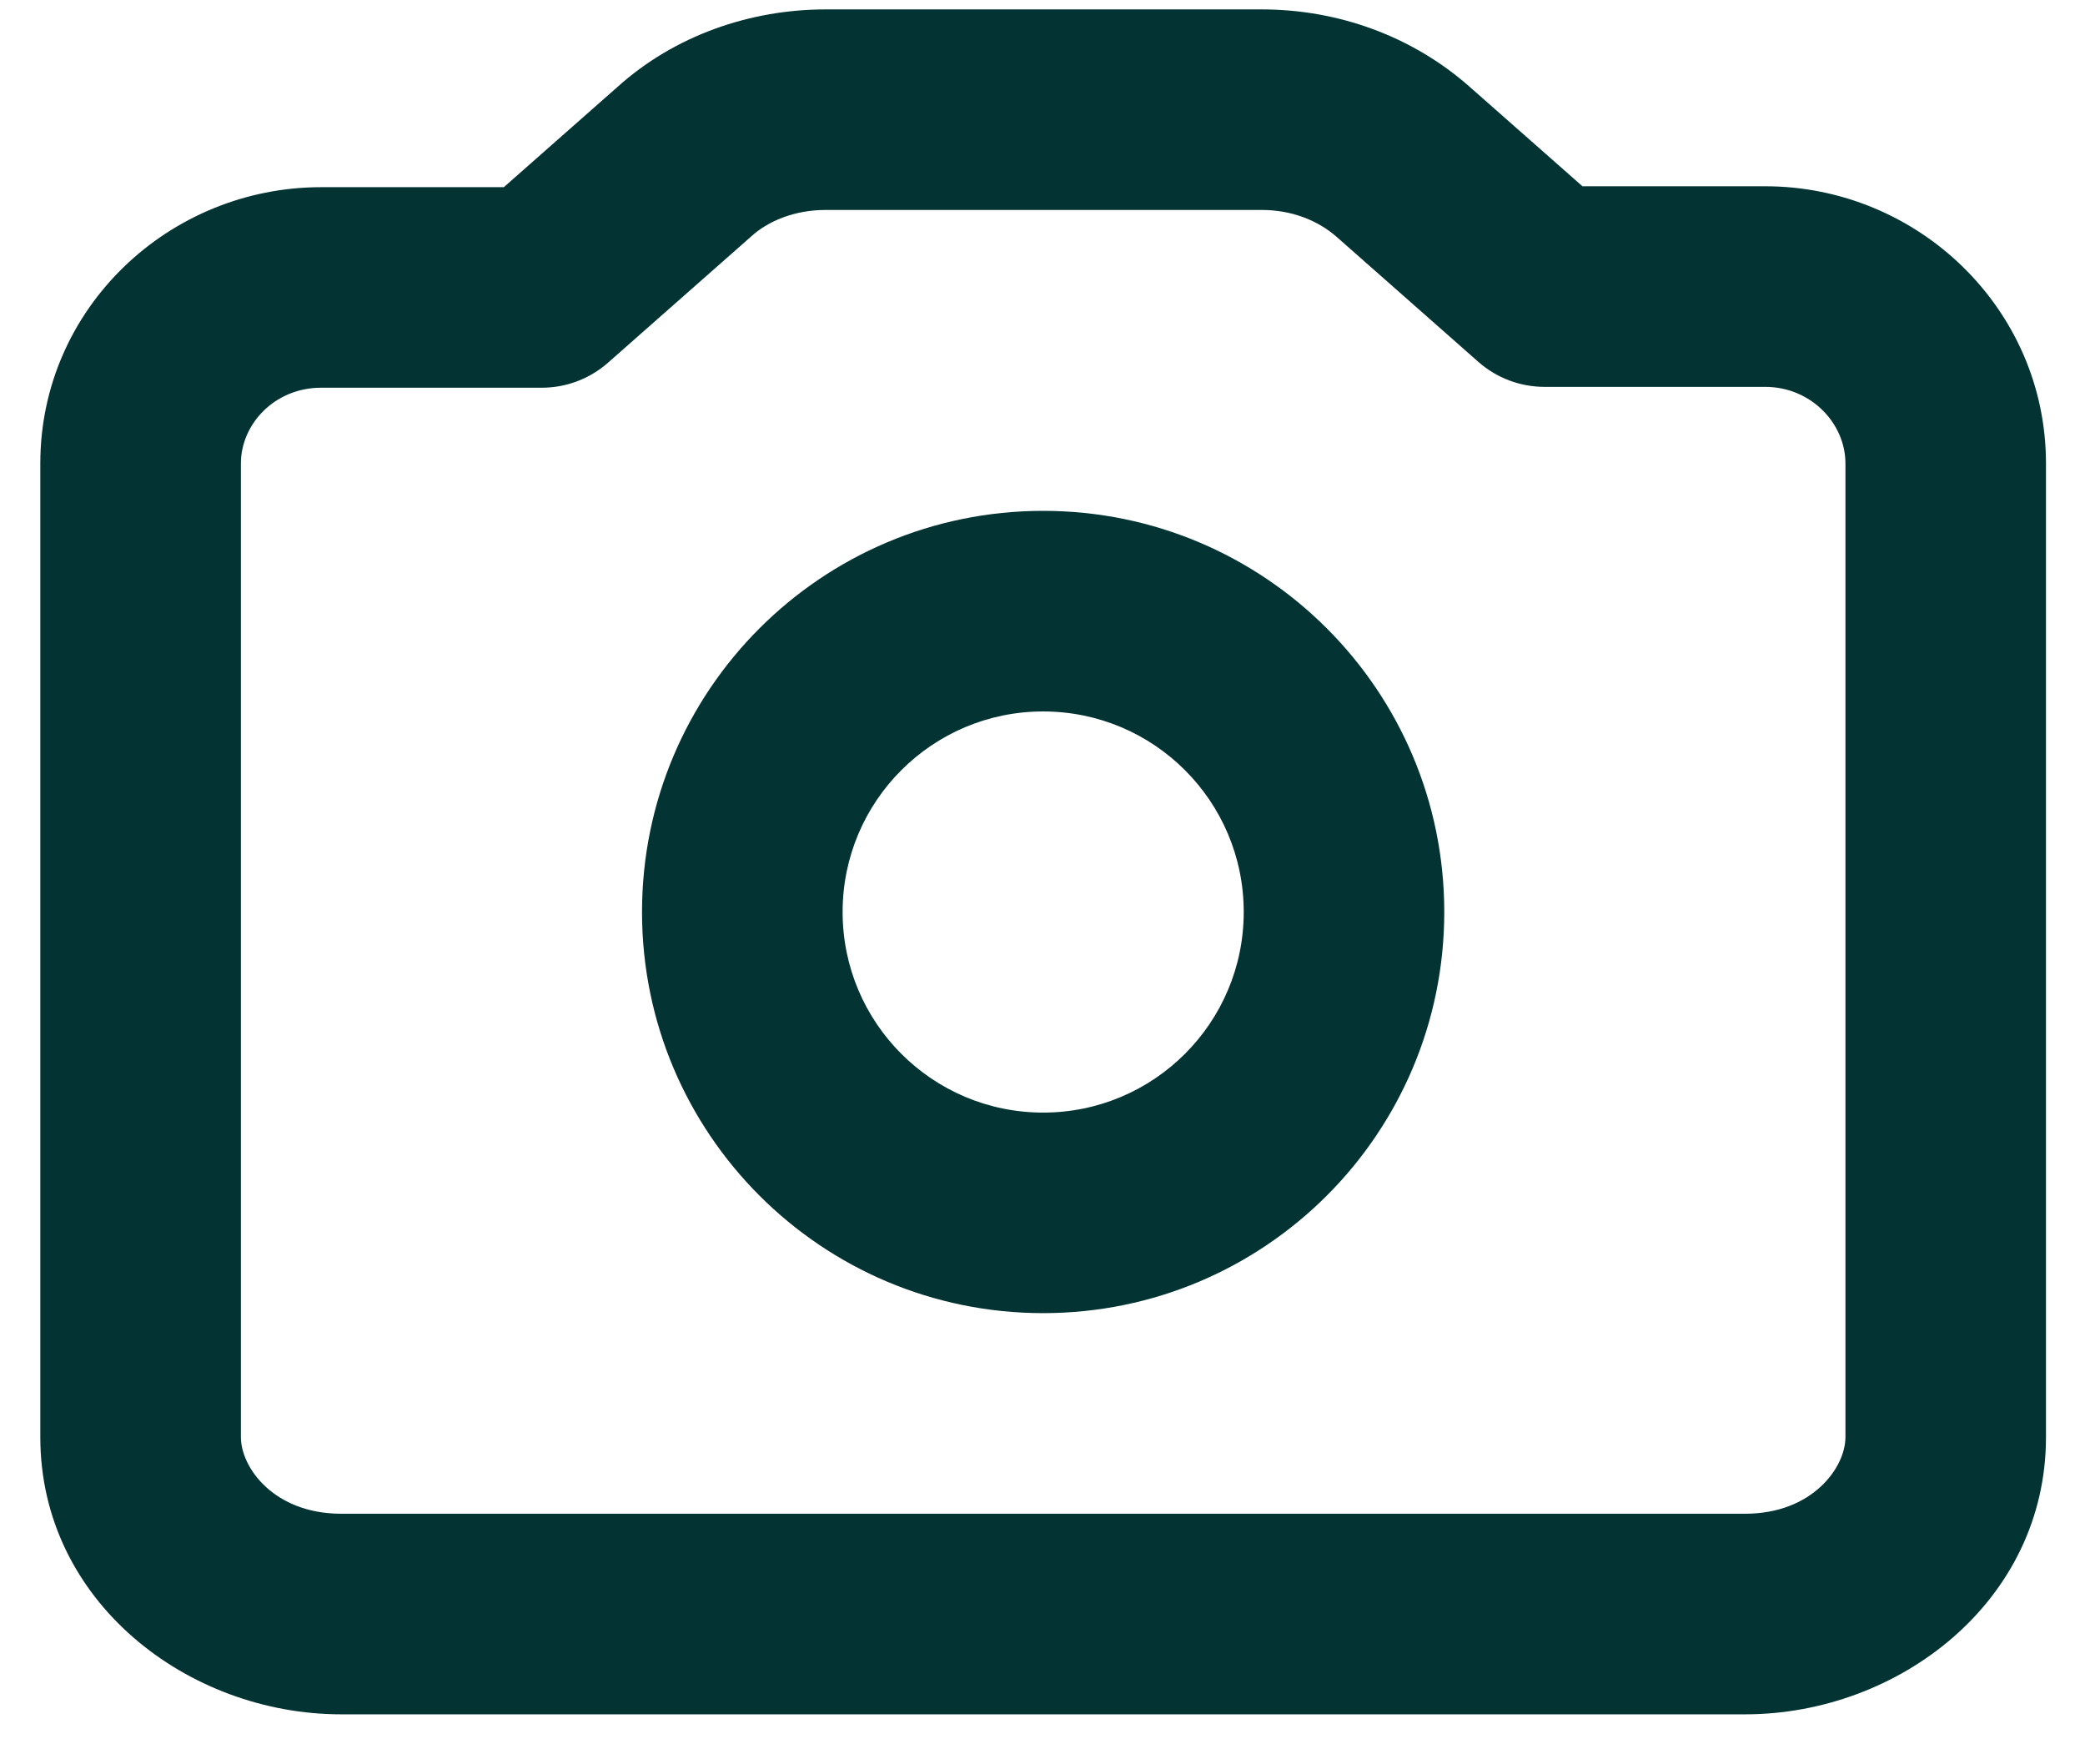
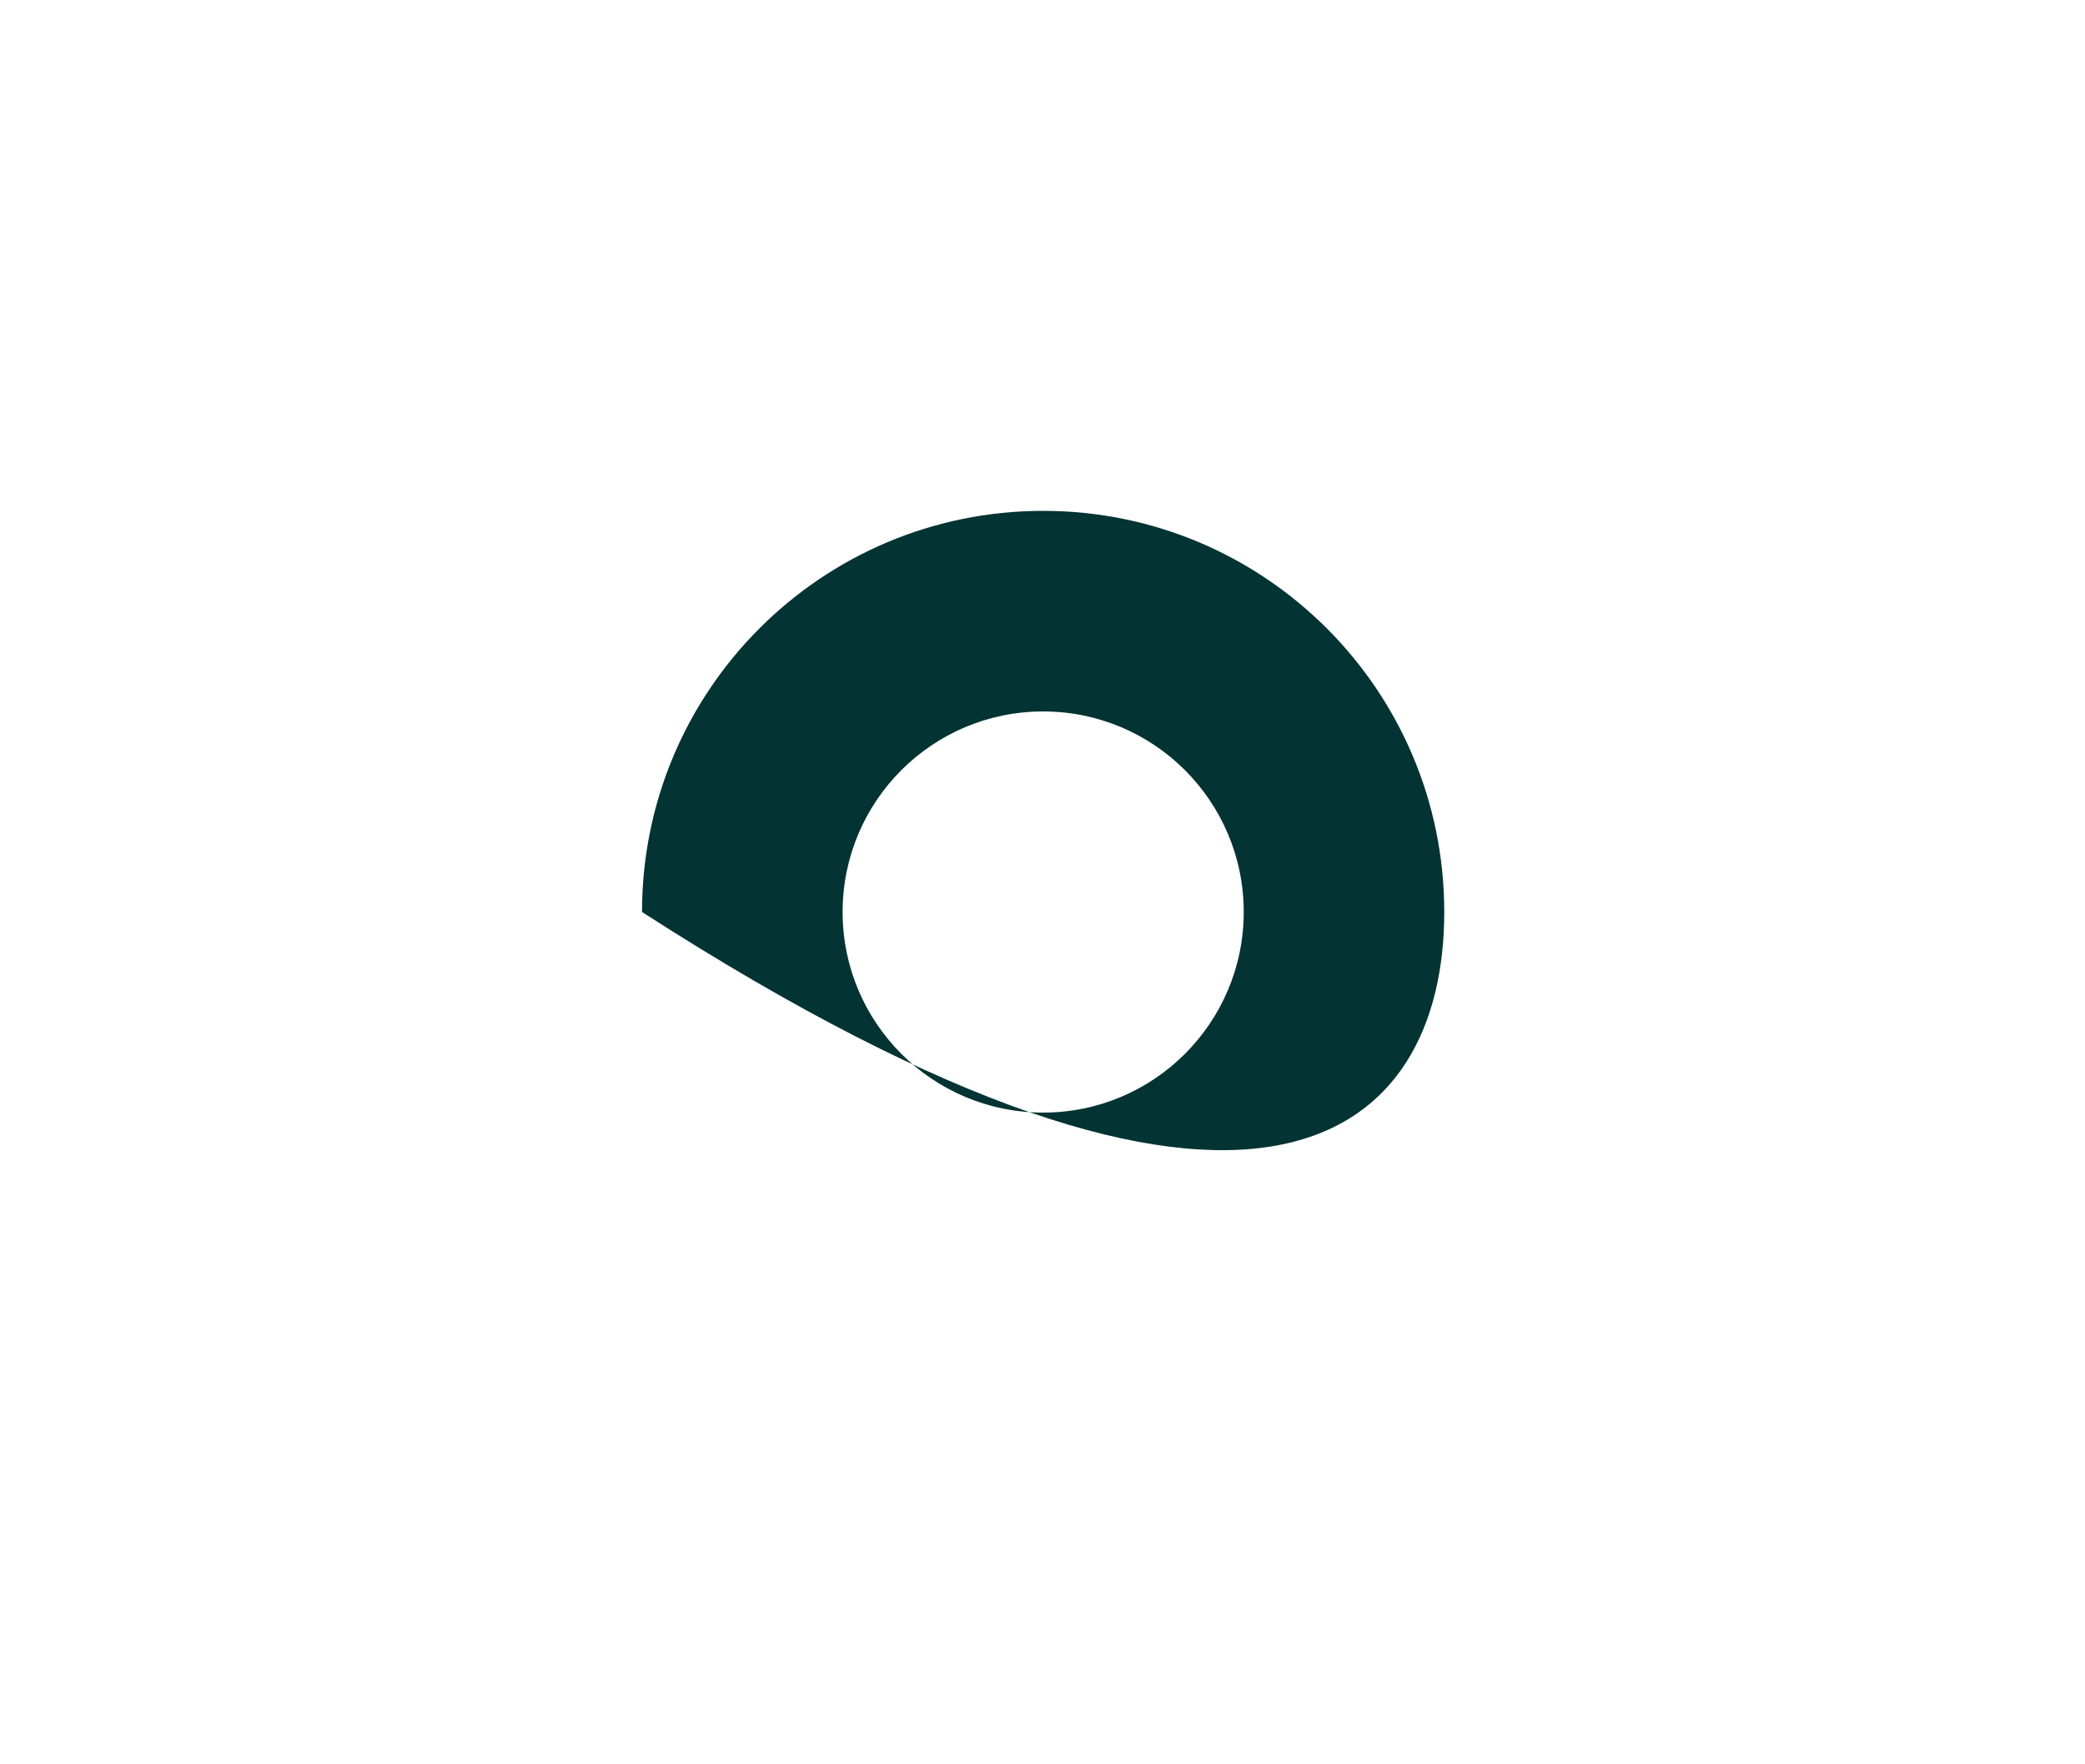
<svg xmlns="http://www.w3.org/2000/svg" width="39" height="33" viewBox="0 0 39 33" fill="none">
-   <path fill-rule="evenodd" clip-rule="evenodd" d="M19.512 9.555C15.368 9.555 12.009 12.914 12.009 17.058C12.009 21.202 15.368 24.561 19.512 24.561C23.656 24.561 27.015 21.202 27.015 17.058C27.015 12.914 23.656 9.555 19.512 9.555ZM15.761 17.058C15.761 14.986 17.44 13.307 19.512 13.307C21.584 13.307 23.264 14.986 23.264 17.058C23.264 19.13 21.584 20.81 19.512 20.81C17.44 20.81 15.761 19.13 15.761 17.058Z" fill="#033333" />
-   <path fill-rule="evenodd" clip-rule="evenodd" d="M15.442 0.176C14.03 0.176 12.616 0.665 11.548 1.628L9.424 3.501H6.006C3.162 3.501 0.754 5.765 0.754 8.668V26.881C0.754 29.951 3.511 32.065 6.381 32.065H32.643C35.514 32.065 38.27 29.951 38.27 26.881V8.668C38.27 5.777 35.875 3.484 33.018 3.484H29.6L27.487 1.621C26.417 0.677 25.032 0.176 23.602 0.176H15.442ZM14.056 4.418C14.374 4.13 14.87 3.927 15.442 3.927H23.602C24.159 3.927 24.651 4.121 25.006 4.434L27.651 6.767C27.993 7.069 28.434 7.236 28.891 7.236H33.018C33.876 7.236 34.519 7.921 34.519 8.668V26.881C34.519 27.45 33.899 28.313 32.643 28.313H6.381C5.125 28.313 4.506 27.45 4.506 26.881V8.668C4.506 7.933 5.137 7.252 6.006 7.252H10.133C10.59 7.252 11.031 7.086 11.374 6.783L14.037 4.435L14.056 4.418Z" fill="#033333" />
+   <path fill-rule="evenodd" clip-rule="evenodd" d="M19.512 9.555C15.368 9.555 12.009 12.914 12.009 17.058C23.656 24.561 27.015 21.202 27.015 17.058C27.015 12.914 23.656 9.555 19.512 9.555ZM15.761 17.058C15.761 14.986 17.44 13.307 19.512 13.307C21.584 13.307 23.264 14.986 23.264 17.058C23.264 19.13 21.584 20.81 19.512 20.81C17.44 20.81 15.761 19.13 15.761 17.058Z" fill="#033333" />
</svg>